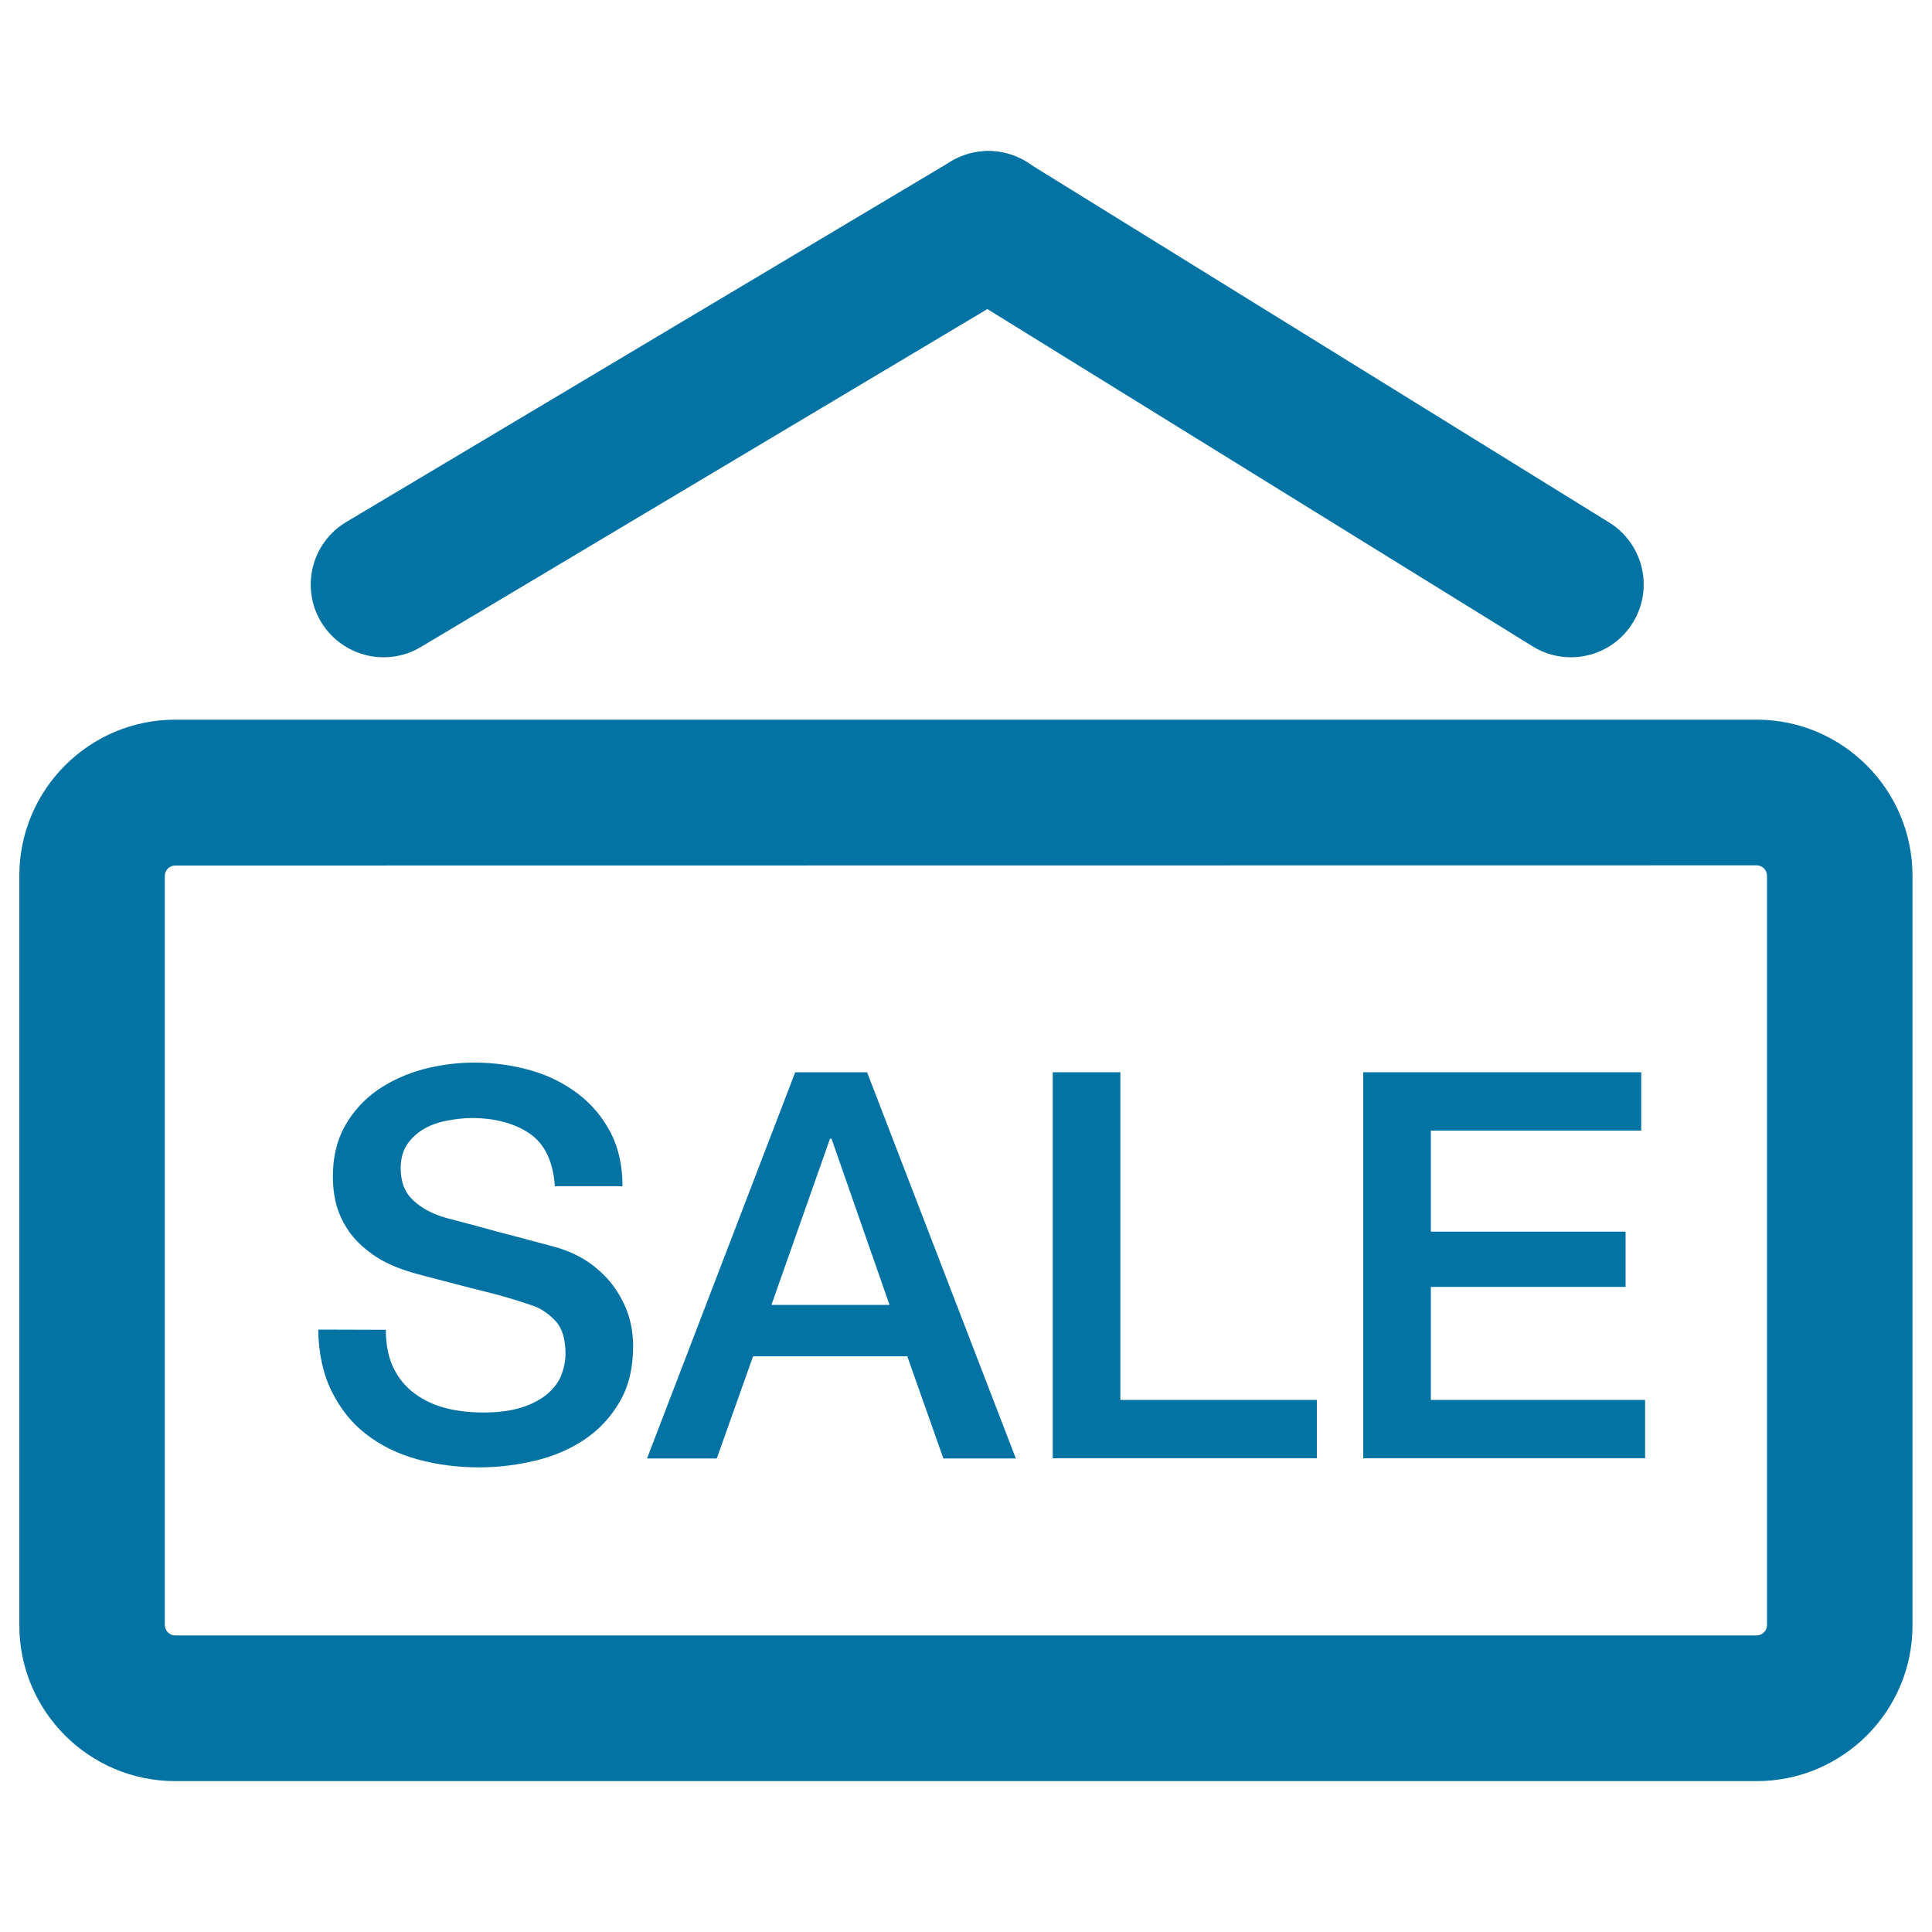
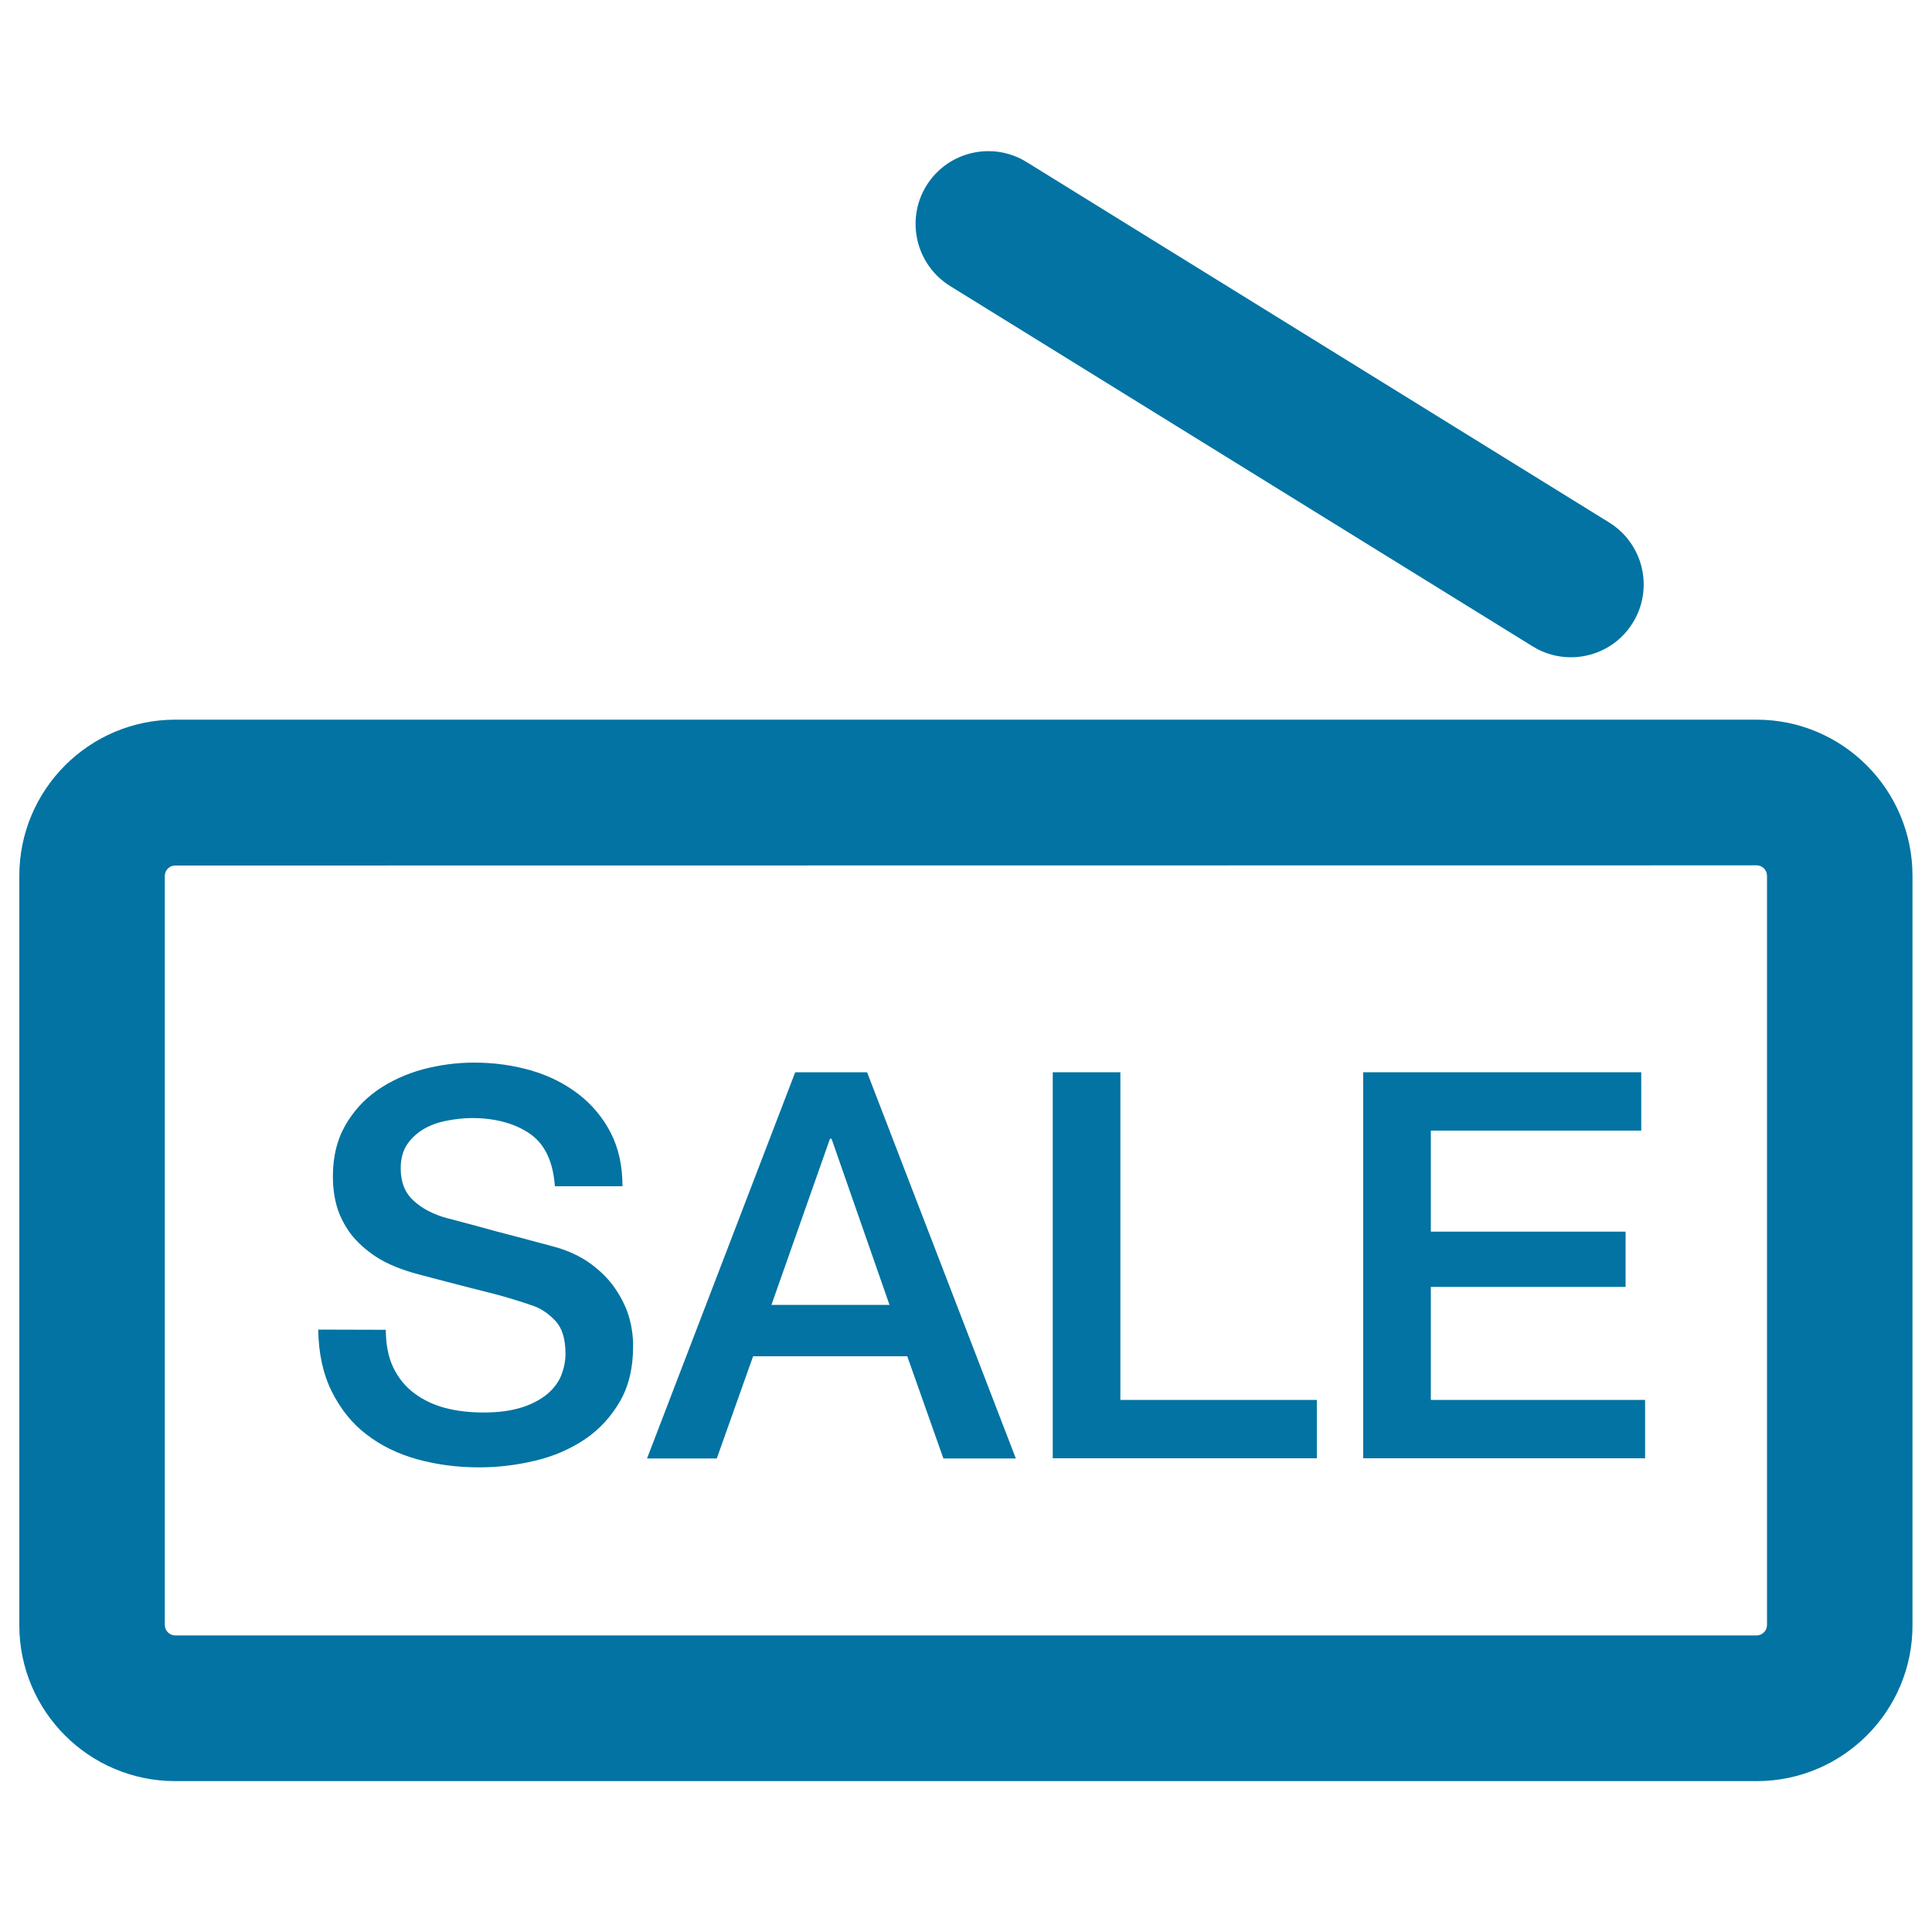
<svg xmlns="http://www.w3.org/2000/svg" viewBox="0 0 1000 1000" style="fill:#0273a2">
  <title>Sale advertising sign SVG icon</title>
  <path d="M909.3,921.9H90.7c-44.6,0-80.7-36.2-80.7-80.7V453.3c0-44.6,36.2-80.8,80.7-80.8h818.5c44.6,0,80.7,36.3,80.7,80.8V841C990.1,885.6,953.8,921.9,909.3,921.9z M90.7,448c-3,0-5.4,2.4-5.4,5.4v387.7c0,2.9,2.4,5.4,5.4,5.4h818.5c2.9,0,5.4-2.4,5.4-5.4V453.3c0-3-2.4-5.4-5.4-5.4L90.7,448L90.7,448z" />
  <path d="M813.1,340.2c-6.8,0-13.7-1.8-19.9-5.7L491.7,148c-17.6-11-23.1-34.2-12.2-51.9c11-17.7,34.2-23.2,51.9-12.2L833,270.5c17.6,11,23.1,34.2,12.1,51.9C838,333.9,825.7,340.2,813.1,340.2z" />
-   <path d="M198.5,340.2c-12.8,0-25.3-6.6-32.4-18.4c-10.6-17.9-4.7-41,13.1-51.6L492.3,83.5c17.9-10.7,41-4.8,51.6,13c10.6,17.9,4.8,41-13.1,51.7L217.8,334.9C211.7,338.6,205,340.2,198.5,340.2z" />
  <path d="M199.7,688.3c0,7.7,1.3,14.2,3.9,19.6c2.6,5.4,6.3,9.9,10.9,13.3c4.7,3.5,10,6,16.1,7.6c6.1,1.6,12.7,2.3,19.8,2.3c7.7,0,14.2-0.9,19.6-2.6c5.4-1.7,9.8-4.1,13.2-6.9c3.3-2.8,5.8-6,7.3-9.7c1.4-3.7,2.2-7.4,2.2-11.1c0-7.7-1.7-13.3-5.1-17c-3.5-3.7-7.2-6.3-11.3-7.8c-7.2-2.5-15.5-5.1-24.9-7.4c-9.4-2.3-21-5.4-34.8-9c-8.6-2.3-15.8-5.2-21.5-8.8c-5.7-3.7-10.2-7.8-13.6-12.2c-3.3-4.5-5.7-9.2-7.2-14.3c-1.4-5-2-10.1-2-15.4c0-10.1,2.1-18.8,6.3-26.2c4.2-7.4,9.7-13.5,16.7-18.4c6.9-4.8,14.8-8.4,23.5-10.8c8.7-2.3,17.6-3.5,26.6-3.5c10.5,0,20.3,1.4,29.6,4.1c9.3,2.7,17.3,6.8,24.4,12.2c7,5.4,12.6,12.1,16.7,20c4.1,8,6.1,17.2,6.1,27.7h-35c-0.9-12.9-5.3-22-13.1-27.3c-7.8-5.3-17.9-8-29.9-8c-4.1,0-8.3,0.5-12.6,1.3c-4.4,0.8-8.4,2.2-11.8,4.1c-3.5,2-6.5,4.6-8.9,8c-2.3,3.3-3.5,7.5-3.5,12.6c0,7.2,2.2,12.7,6.6,16.7c4.4,4.1,10.1,7.1,17.3,9.1c0.8,0.2,3.7,0.9,8.8,2.3c5.1,1.4,10.9,2.9,17.3,4.7c6.3,1.7,12.5,3.2,18.5,4.9c6.1,1.6,10.4,2.7,13,3.5c6.5,2,12.2,4.8,17.1,8.4c4.8,3.6,8.9,7.6,12.1,12.2c3.2,4.6,5.7,9.4,7.3,14.6c1.6,5.2,2.3,10.5,2.3,15.7c0,11.2-2.3,20.8-6.9,28.7c-4.6,7.9-10.6,14.4-18.1,19.5c-7.5,5-15.9,8.7-25.5,11c-9.6,2.3-19.2,3.5-29.1,3.5c-11.4,0-22.1-1.4-32.2-4.2c-10.1-2.8-18.8-7.1-26.3-12.9c-7.5-5.7-13.4-13.2-17.9-22.2c-4.5-9-6.8-19.8-7-32L199.7,688.3L199.7,688.3z" />
  <path d="M411.6,555h37.2l77,199.9h-37.5L469.6,702h-79.8L371,754.9h-36.1L411.6,555z M399.3,675.4h61.1l-30-86h-0.8L399.3,675.4z" />
  <path d="M544.9,555h35v169.6h101.7v30.2H544.9V555z" />
  <path d="M705.6,555h143.9v30.2H740.6v52.3h100.8v28.6H740.6v58.5h110.9v30.2H705.6V555z" />
</svg>